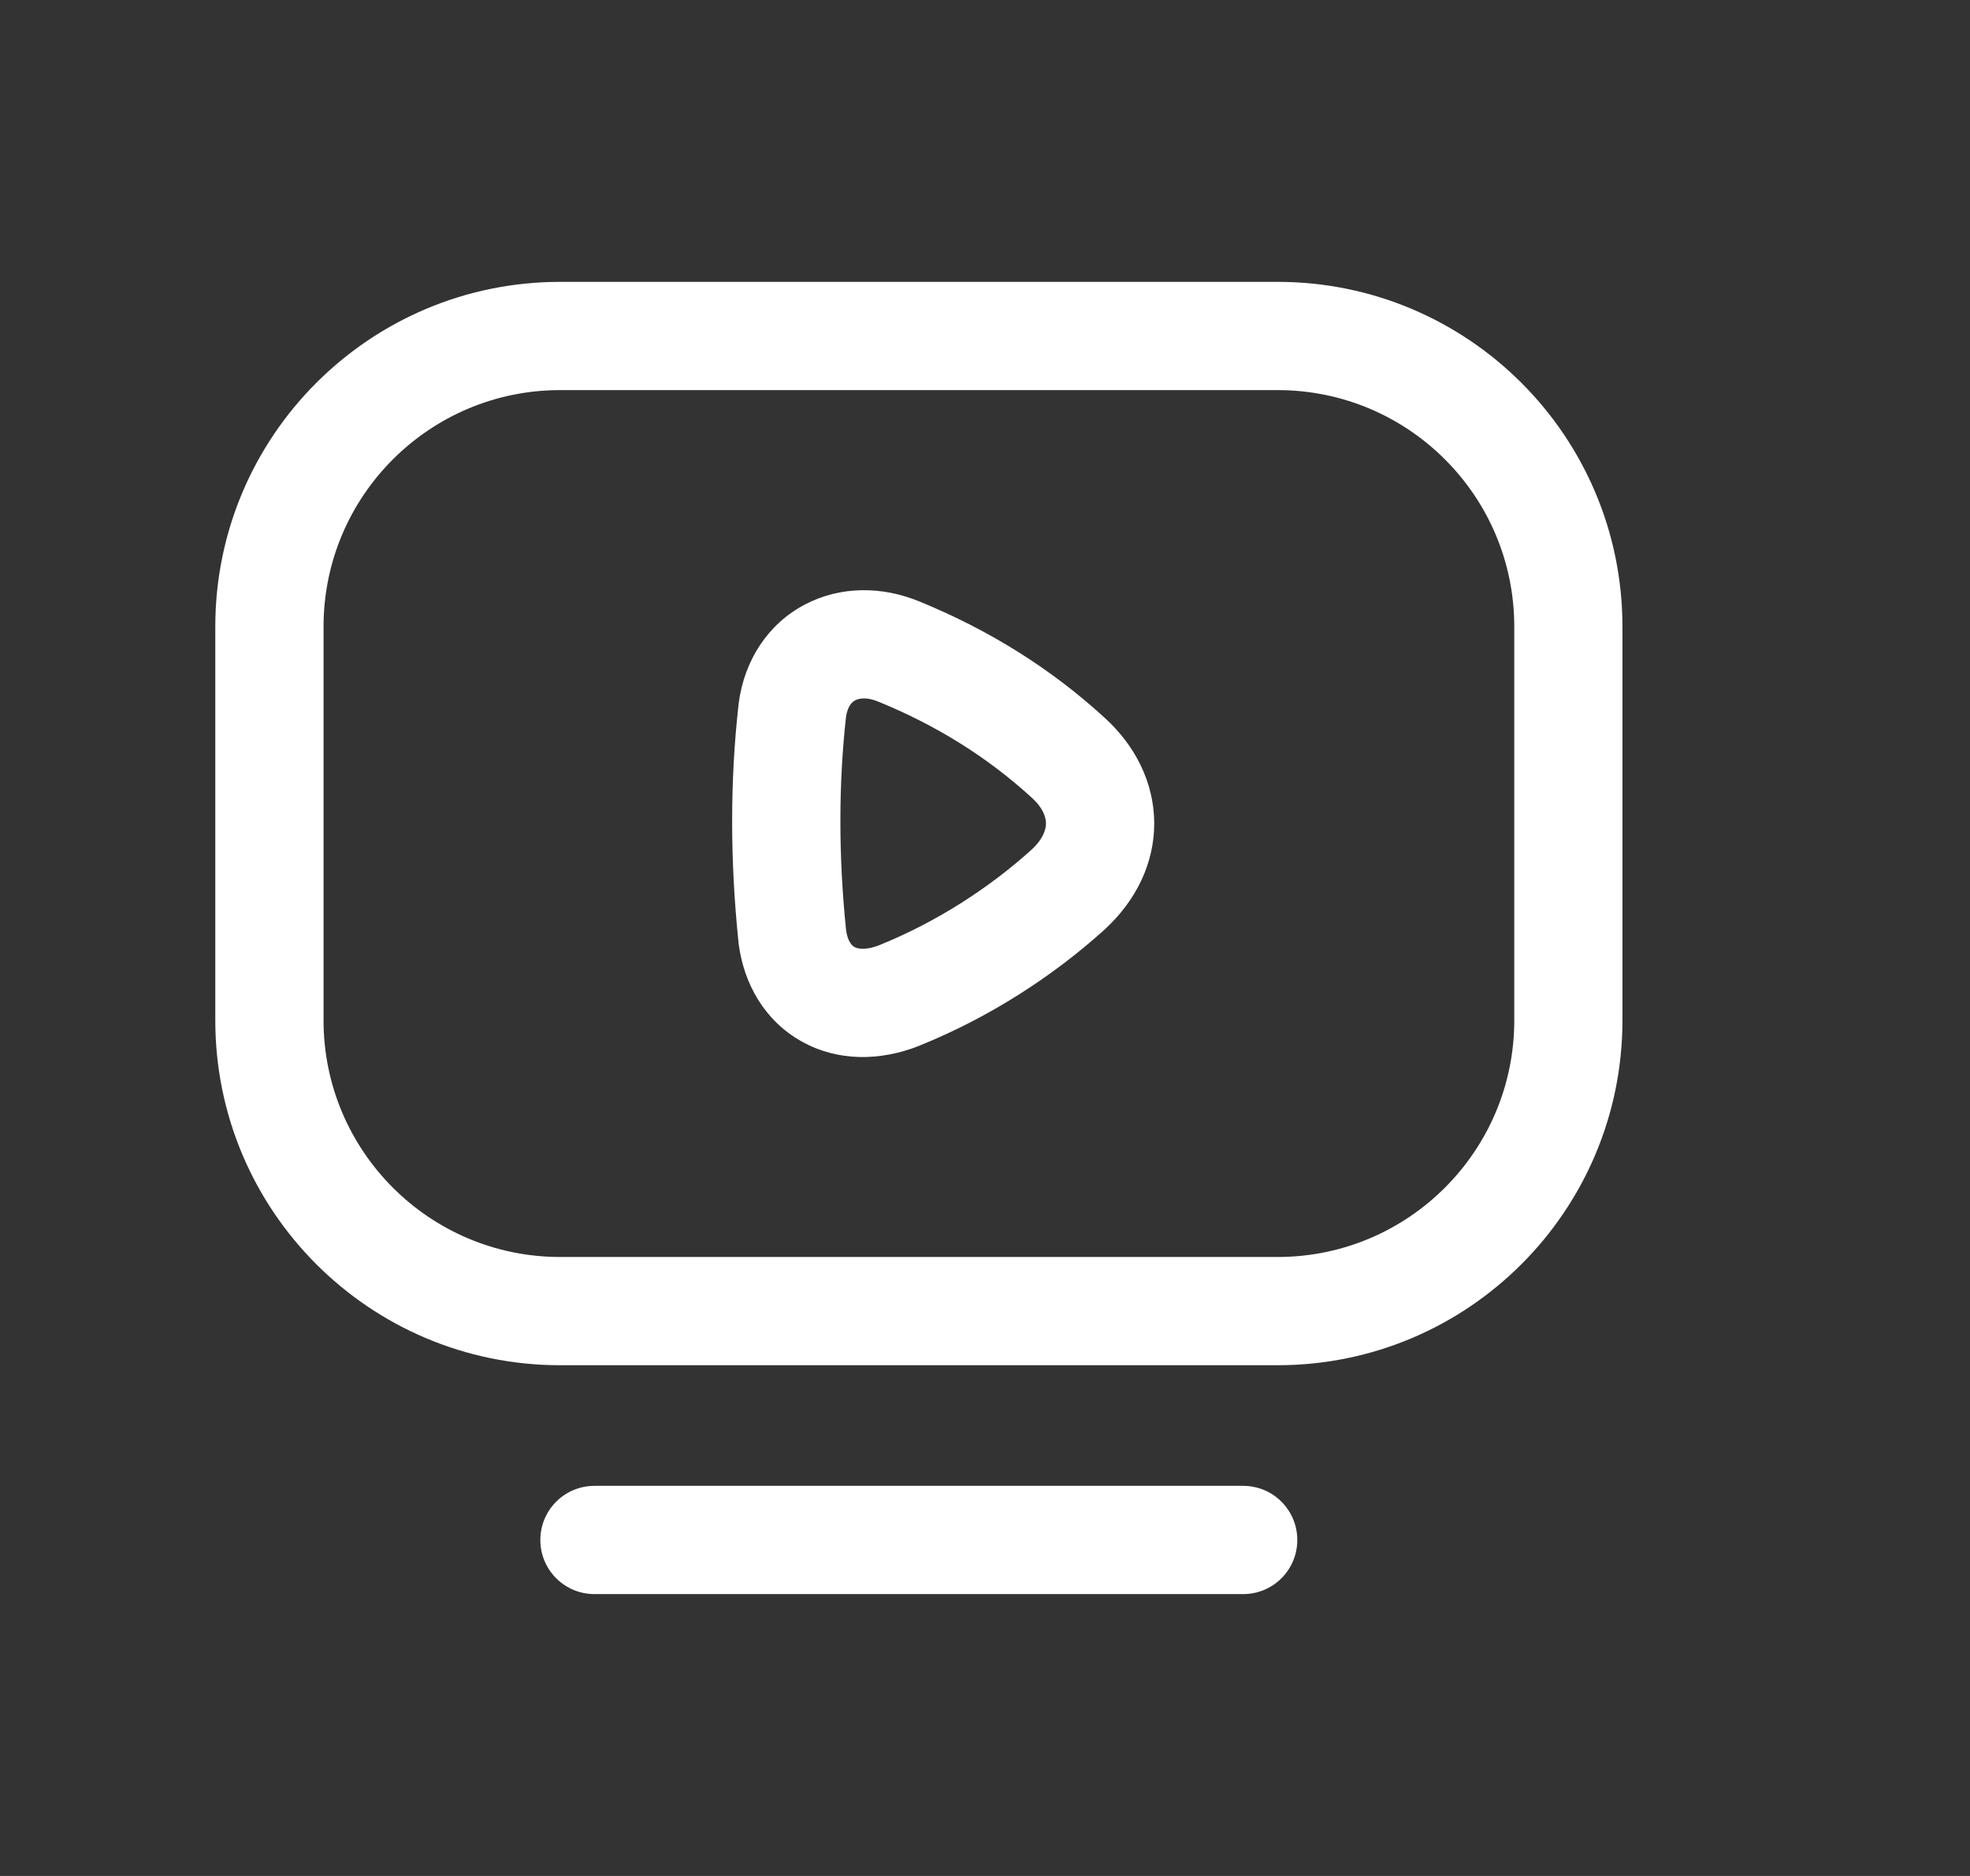
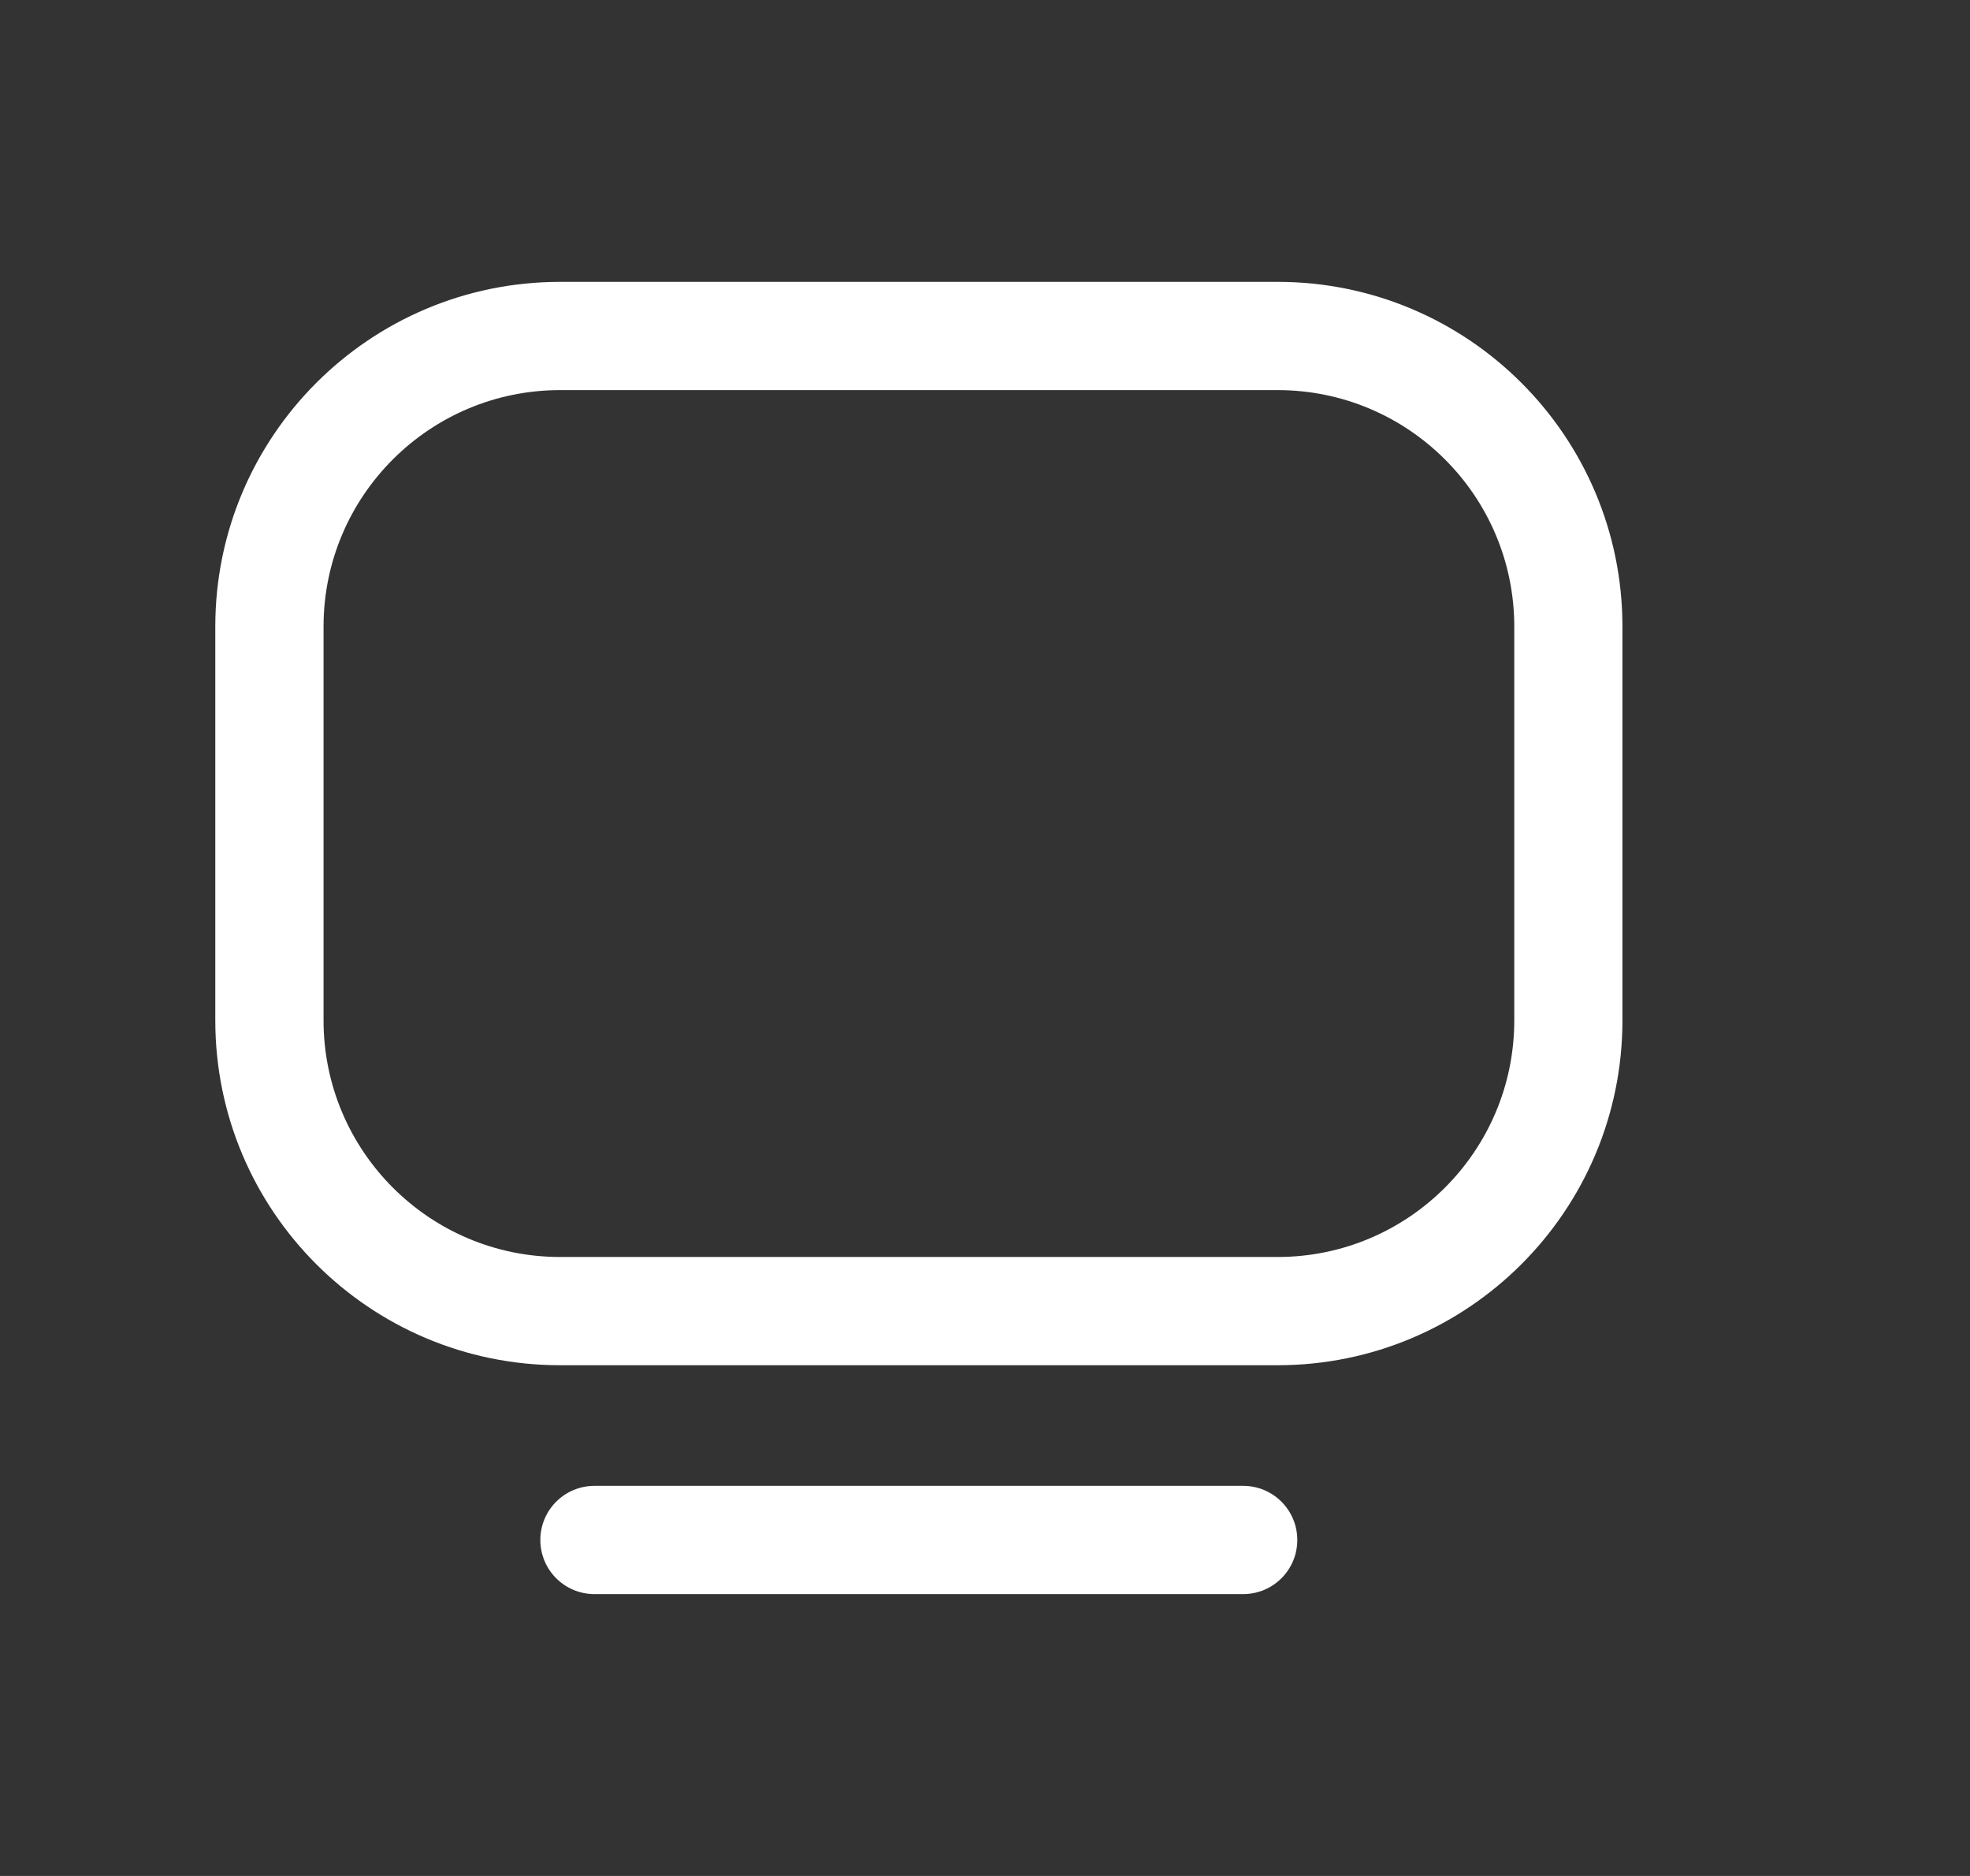
<svg xmlns="http://www.w3.org/2000/svg" width="21" height="20" viewBox="0 0 21 20" fill="none">
  <rect x="0" y="0" width="21" height="20" fill="#333333" stroke="none" />
  <g id="Vdeo tv">
    <path id="Vector" fill-rule="evenodd" clip-rule="evenodd" d="M2.295 6.681C2.295 4.651 3.941 3.005 5.971 3.005H13.619C15.649 3.005 17.295 4.651 17.295 6.681V10.878C17.295 12.909 15.649 14.555 13.619 14.555H5.971C3.941 14.555 2.295 12.909 2.295 10.878V6.681ZM5.971 4.159C4.579 4.159 3.449 5.288 3.449 6.681V10.878C3.449 12.271 4.579 13.401 5.971 13.401H13.619C15.012 13.401 16.142 12.271 16.142 10.878V6.681C16.142 5.288 15.012 4.159 13.619 4.159H5.971Z" fill="white" />
    <path id="Vector_2" fill-rule="evenodd" clip-rule="evenodd" d="M5.76 16.418C5.76 16.099 6.018 15.841 6.337 15.841H13.252C13.571 15.841 13.829 16.099 13.829 16.418C13.829 16.737 13.571 16.995 13.252 16.995H6.337C6.018 16.995 5.76 16.737 5.76 16.418Z" fill="white" />
-     <path id="Vector_3" fill-rule="evenodd" clip-rule="evenodd" d="M9.018 7.646C8.94 8.352 8.937 9.115 9.019 9.916C9.037 10.046 9.088 10.085 9.108 10.096C9.131 10.109 9.211 10.14 9.372 10.077C9.987 9.829 10.549 9.463 10.998 9.057C11.125 8.939 11.15 8.838 11.15 8.778C11.149 8.716 11.123 8.617 10.999 8.505L10.997 8.503C10.526 8.072 9.981 7.733 9.367 7.482L9.362 7.48C9.236 7.427 9.154 7.447 9.117 7.466C9.088 7.481 9.036 7.52 9.018 7.646ZM9.807 6.415C9.408 6.248 8.961 6.245 8.58 6.445C8.19 6.65 7.935 7.034 7.874 7.499L7.873 7.511C7.783 8.309 7.781 9.16 7.872 10.042L7.873 10.055C7.928 10.493 8.155 10.884 8.542 11.101C8.926 11.318 9.379 11.315 9.797 11.15L9.801 11.148C10.552 10.845 11.23 10.403 11.774 9.911L11.777 9.908C12.107 9.605 12.306 9.206 12.304 8.772C12.301 8.339 12.099 7.946 11.775 7.652C11.198 7.123 10.537 6.714 9.807 6.415Z" fill="white" />
  </g>
</svg>